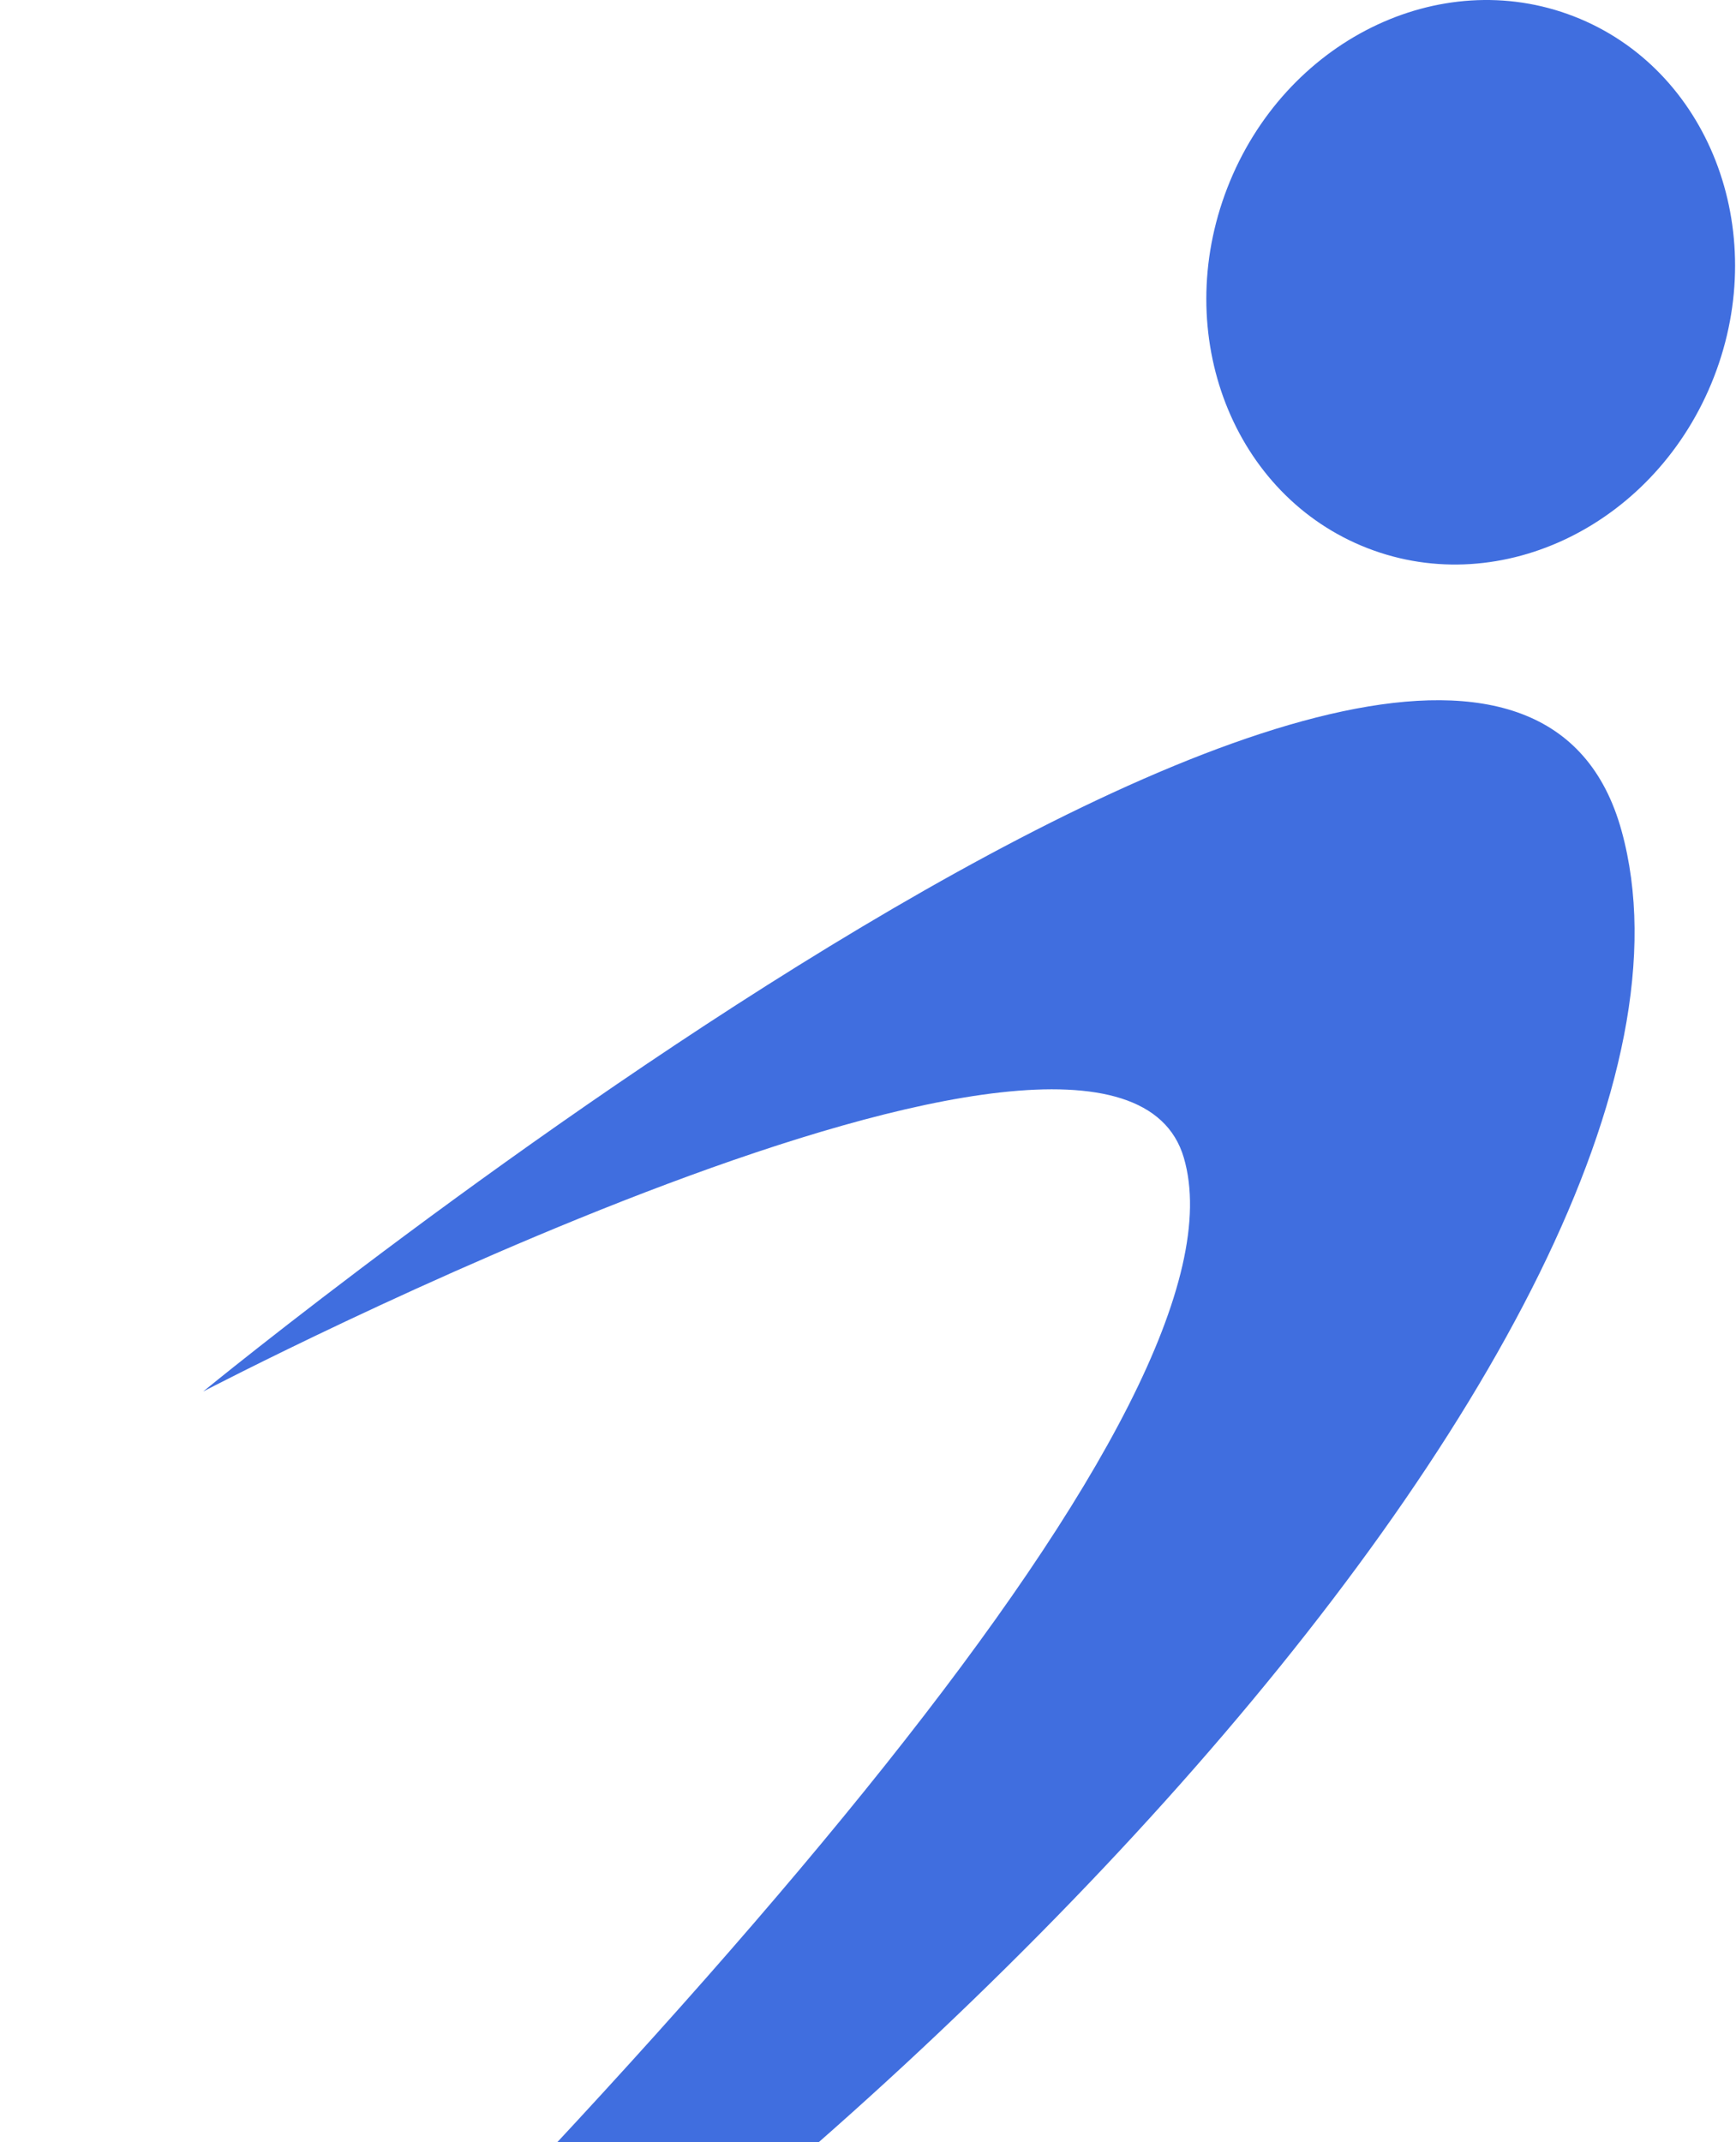
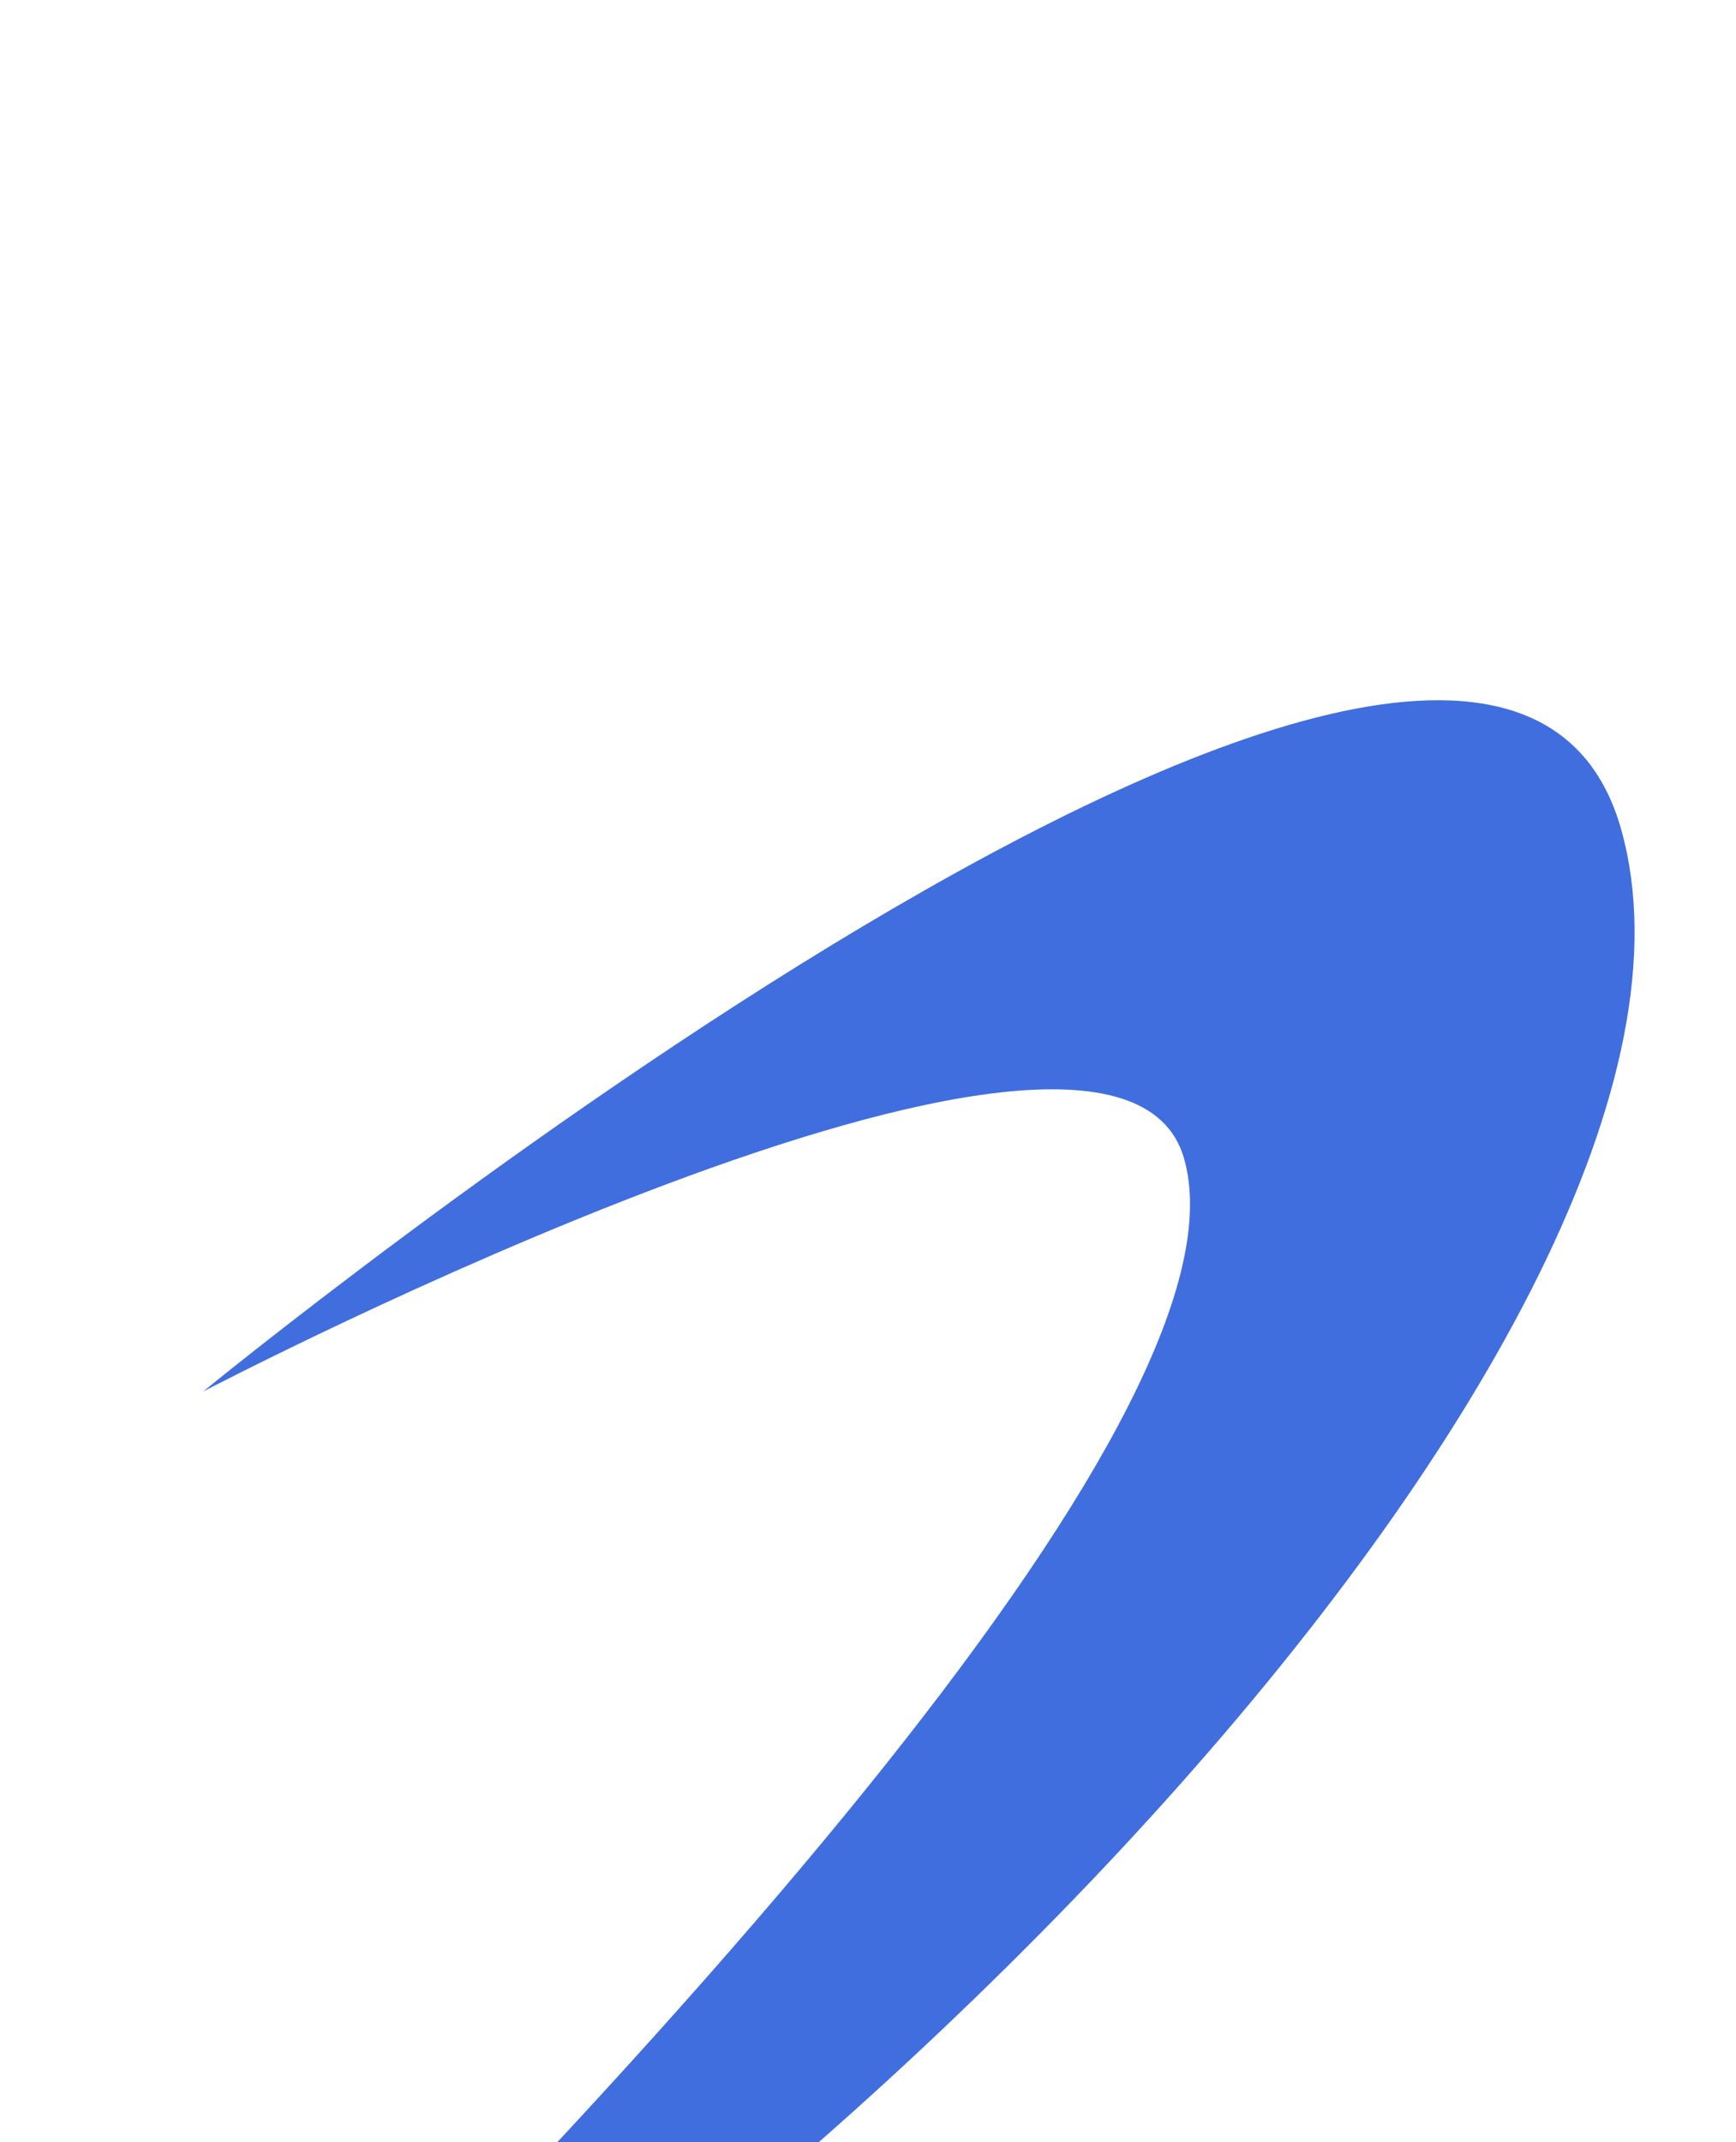
<svg xmlns="http://www.w3.org/2000/svg" width="616" height="760" viewBox="0 0 616 760" fill="none">
  <path d="M72.087 493.656C72.087 493.656 527.22 120.673 575.376 294.66C623.52 468.658 287.268 816.928 0 960C252.195 716.822 445.138 496.44 420.072 410.735C395.006 325.03 72.087 493.656 72.087 493.656Z" fill="#406EDF" />
-   <path d="M608.231 133.607C588.037 185.716 532.998 212.974 485.307 194.496C437.606 176.017 415.3 118.786 435.493 66.677C455.687 14.569 510.726 -12.701 558.428 5.789C606.118 24.268 628.424 81.499 608.231 133.607Z" fill="#406EDF" />
</svg>